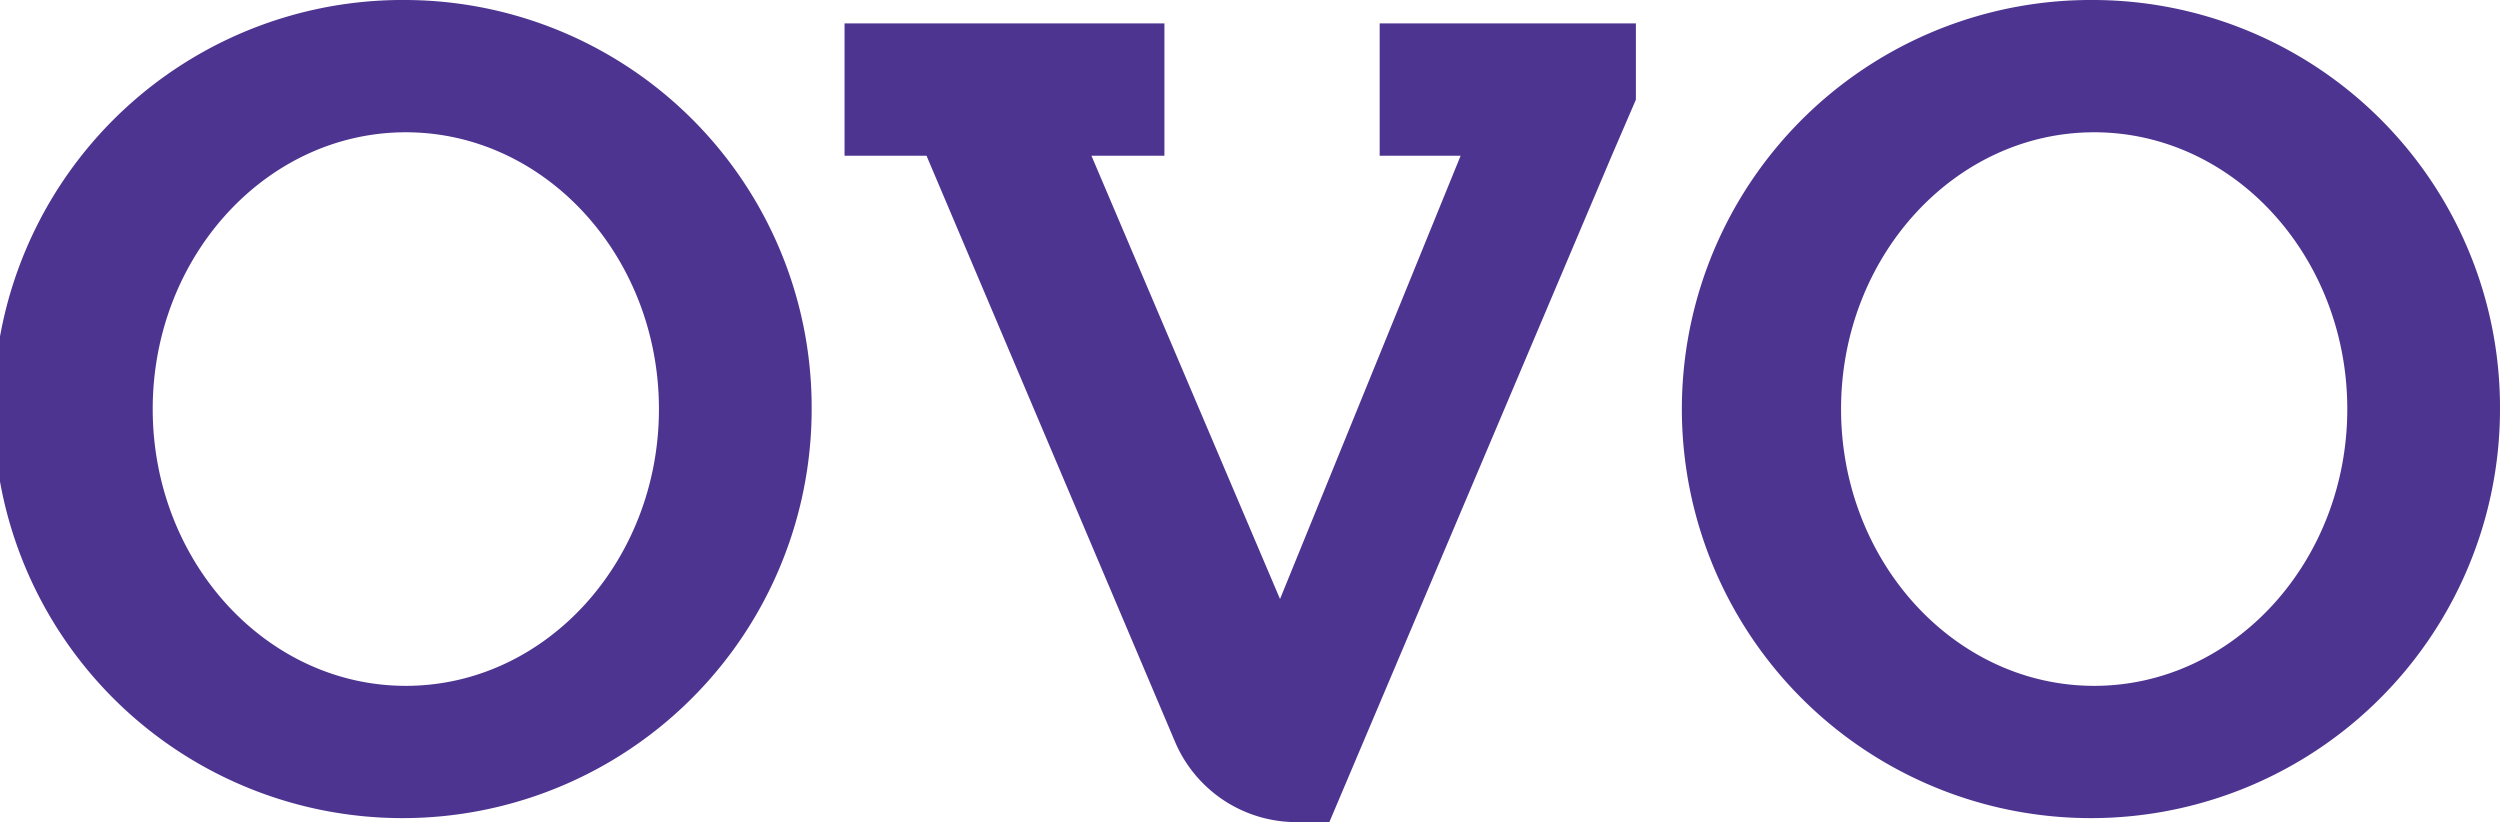
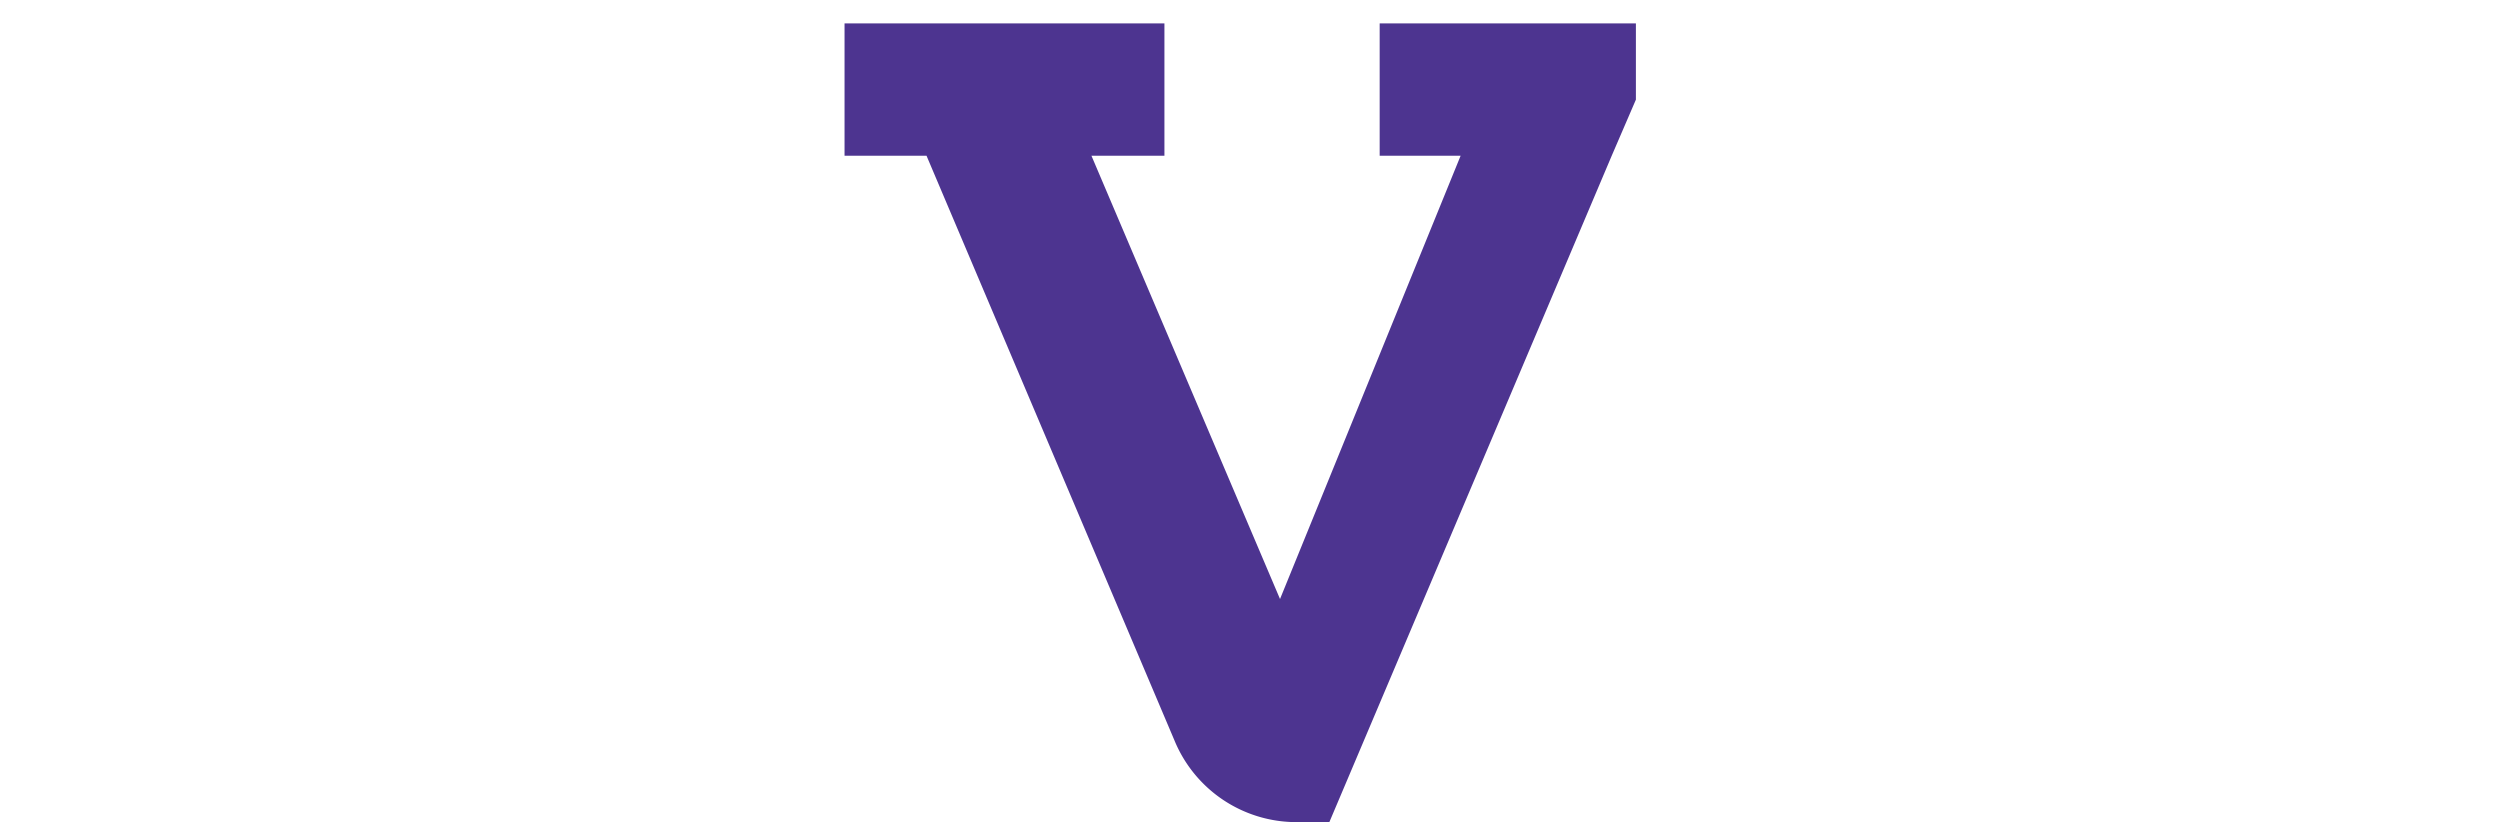
<svg xmlns="http://www.w3.org/2000/svg" viewBox="0 0 200.7 66" width="200.7" height="66">
  <defs>
    <style>.a{fill:#4d3490;}</style>
  </defs>
  <title>Payment Gateway</title>
-   <path class="a" d="M168.12,0A32.84,32.84,0,1,0,200.7,32.84,32.71,32.71,0,0,0,168.12,0Zm0,55.06c-11.22,0-20.32-10-20.32-22.22s9.1-22.22,20.32-22.22,20.32,10,20.32,22.22S179.34,55.06,168.12,55.06Z" />
-   <path class="a" d="M32.58,0A32.84,32.84,0,1,0,65.16,32.84,32.71,32.71,0,0,0,32.58,0Zm0,55.06c-11.22,0-20.32-10-20.32-22.22s9.1-22.22,20.32-22.22,20.32,10,20.32,22.22S43.81,55.06,32.58,55.06Z" />
  <path class="a" d="M110.76,12.5h6.5l-14.5,35.59L87.62,12.5h5.86V1.88H67.8V12.5h6.58l19.93,47A10.59,10.59,0,0,0,104.07,66h2.65l22.67-53.5L131.33,8V1.88H110.76Z" />
</svg>